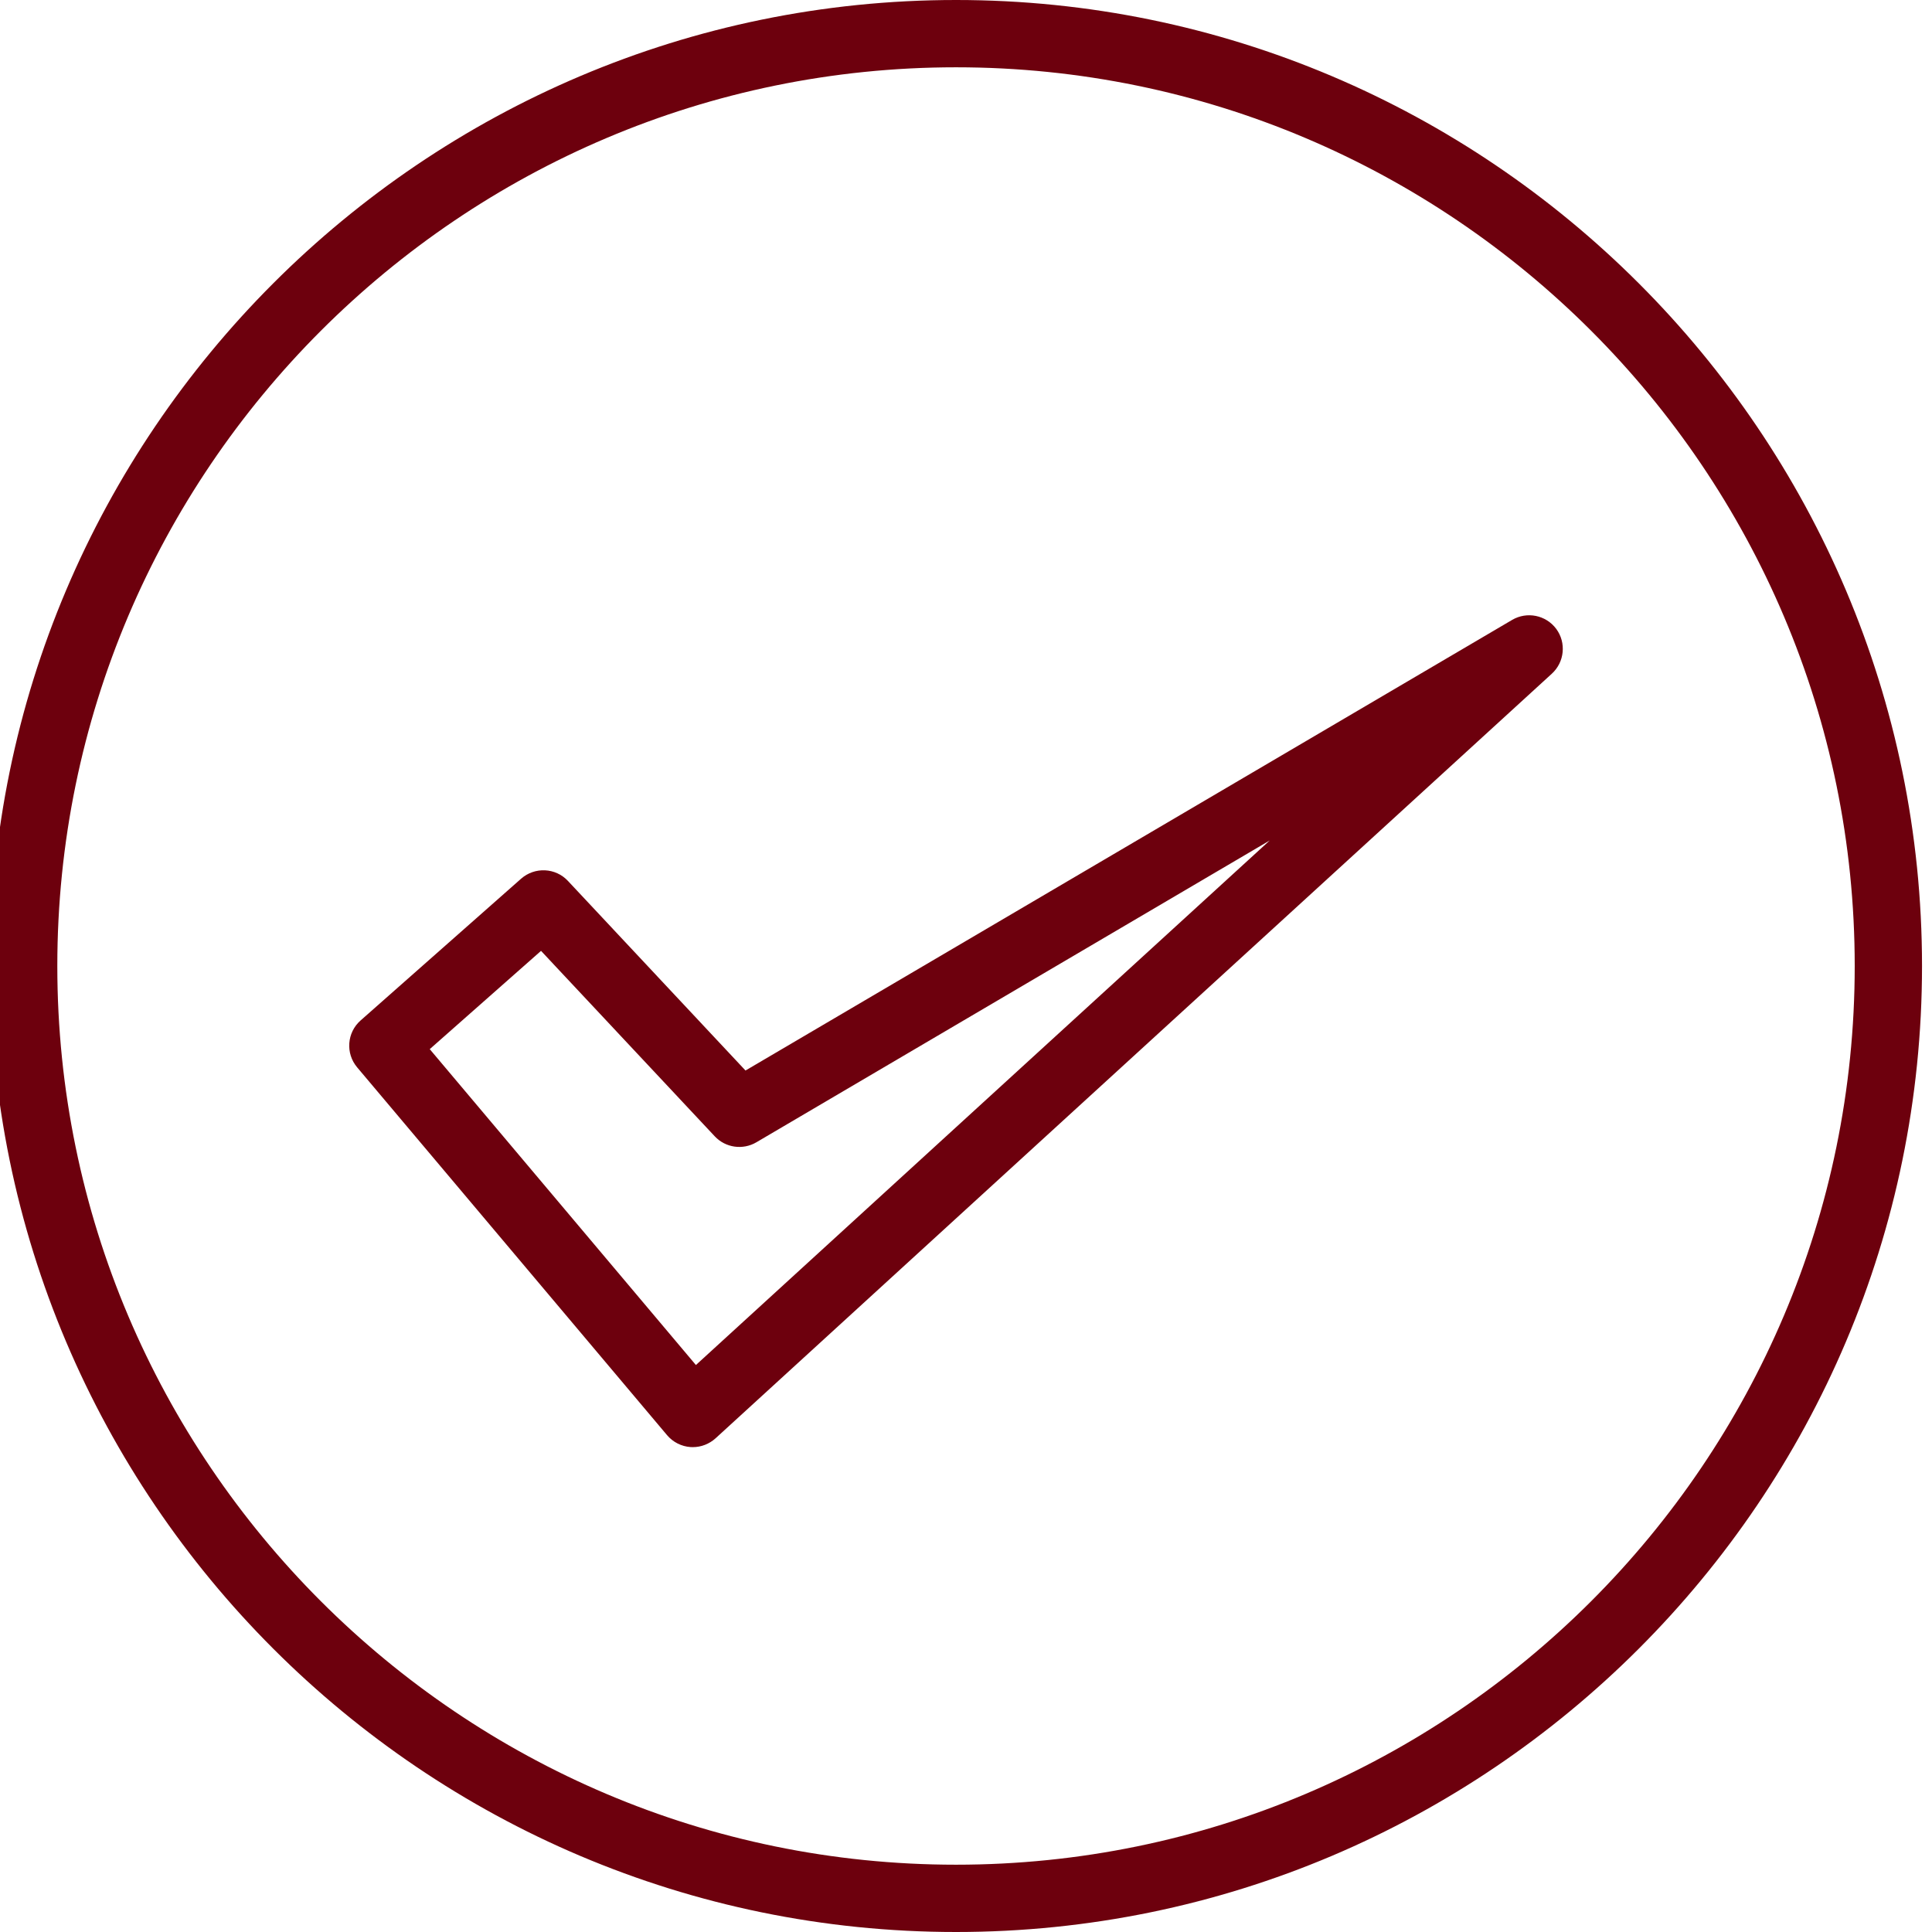
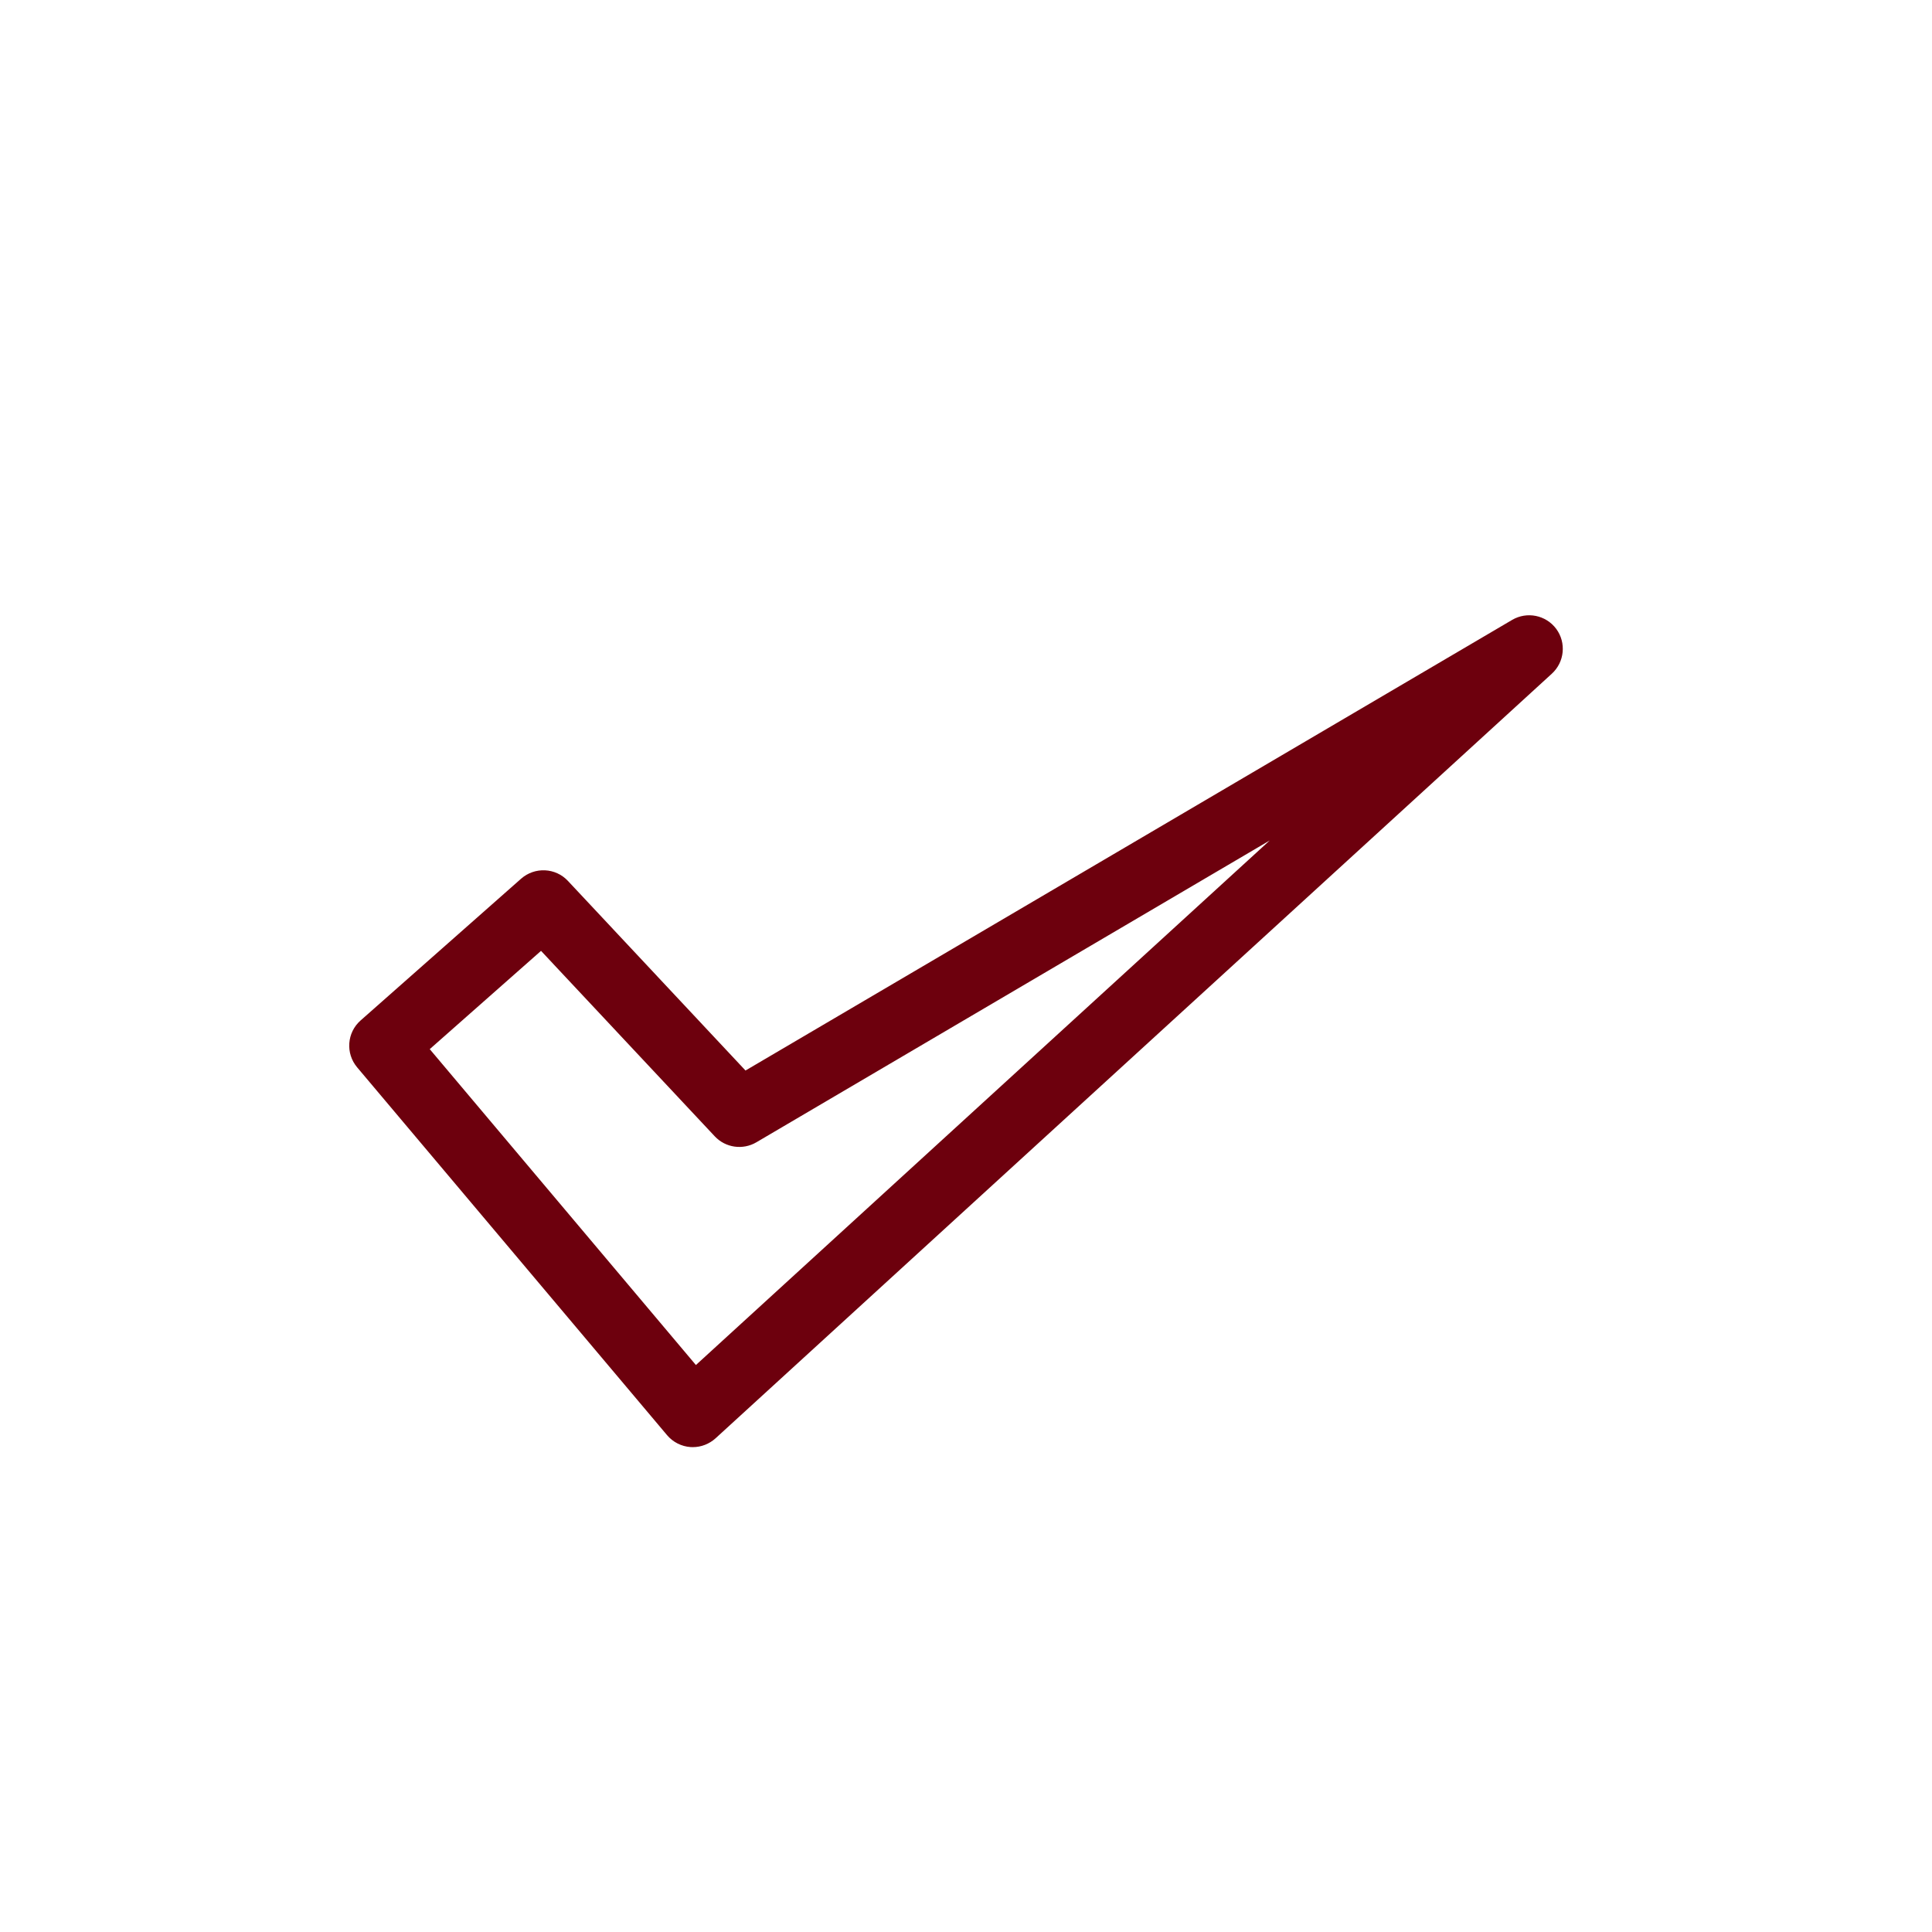
<svg xmlns="http://www.w3.org/2000/svg" version="1.1" id="Layer_1" x="0px" y="0px" viewBox="0 0 30 30" style="enable-background:new 0 0 30 30;" xml:space="preserve">
  <style type="text/css">
	.st0{fill:#6D000D;}
	.st1{fill:#404545;}
</style>
  <g>
-     <path class="st0" d="M14.845,1.045C7.15,1.045,0.89,7.305,0.89,15S7.15,28.955,14.845,28.955C22.54,28.955,28.8,22.695,28.8,15   S22.54,1.045,14.845,1.045 M14.845,30c-8.27,0-15-6.729-15-15c0-8.27,6.73-15,15-15s15,6.73,15,15   C29.845,23.271,23.115,30,14.845,30" />
    <path class="st0" d="M6.673,16.291l4.133,4.905l8.91-8.145l-7.972,4.687c-0.21,0.123-0.479,0.085-0.646-0.094l-2.697-2.879   L6.673,16.291z M10.758,22.471c-0.011,0-0.022,0-0.034-0.001c-0.141-0.009-0.274-0.076-0.366-0.185l-4.812-5.711   c-0.183-0.217-0.16-0.541,0.054-0.729l2.491-2.2c0.212-0.187,0.535-0.173,0.728,0.034l2.757,2.944L23.48,9.626   c0.23-0.135,0.525-0.076,0.685,0.139c0.159,0.215,0.129,0.516-0.068,0.696L11.11,22.335C11.013,22.422,10.888,22.471,10.758,22.471   " />
  </g>
</svg>